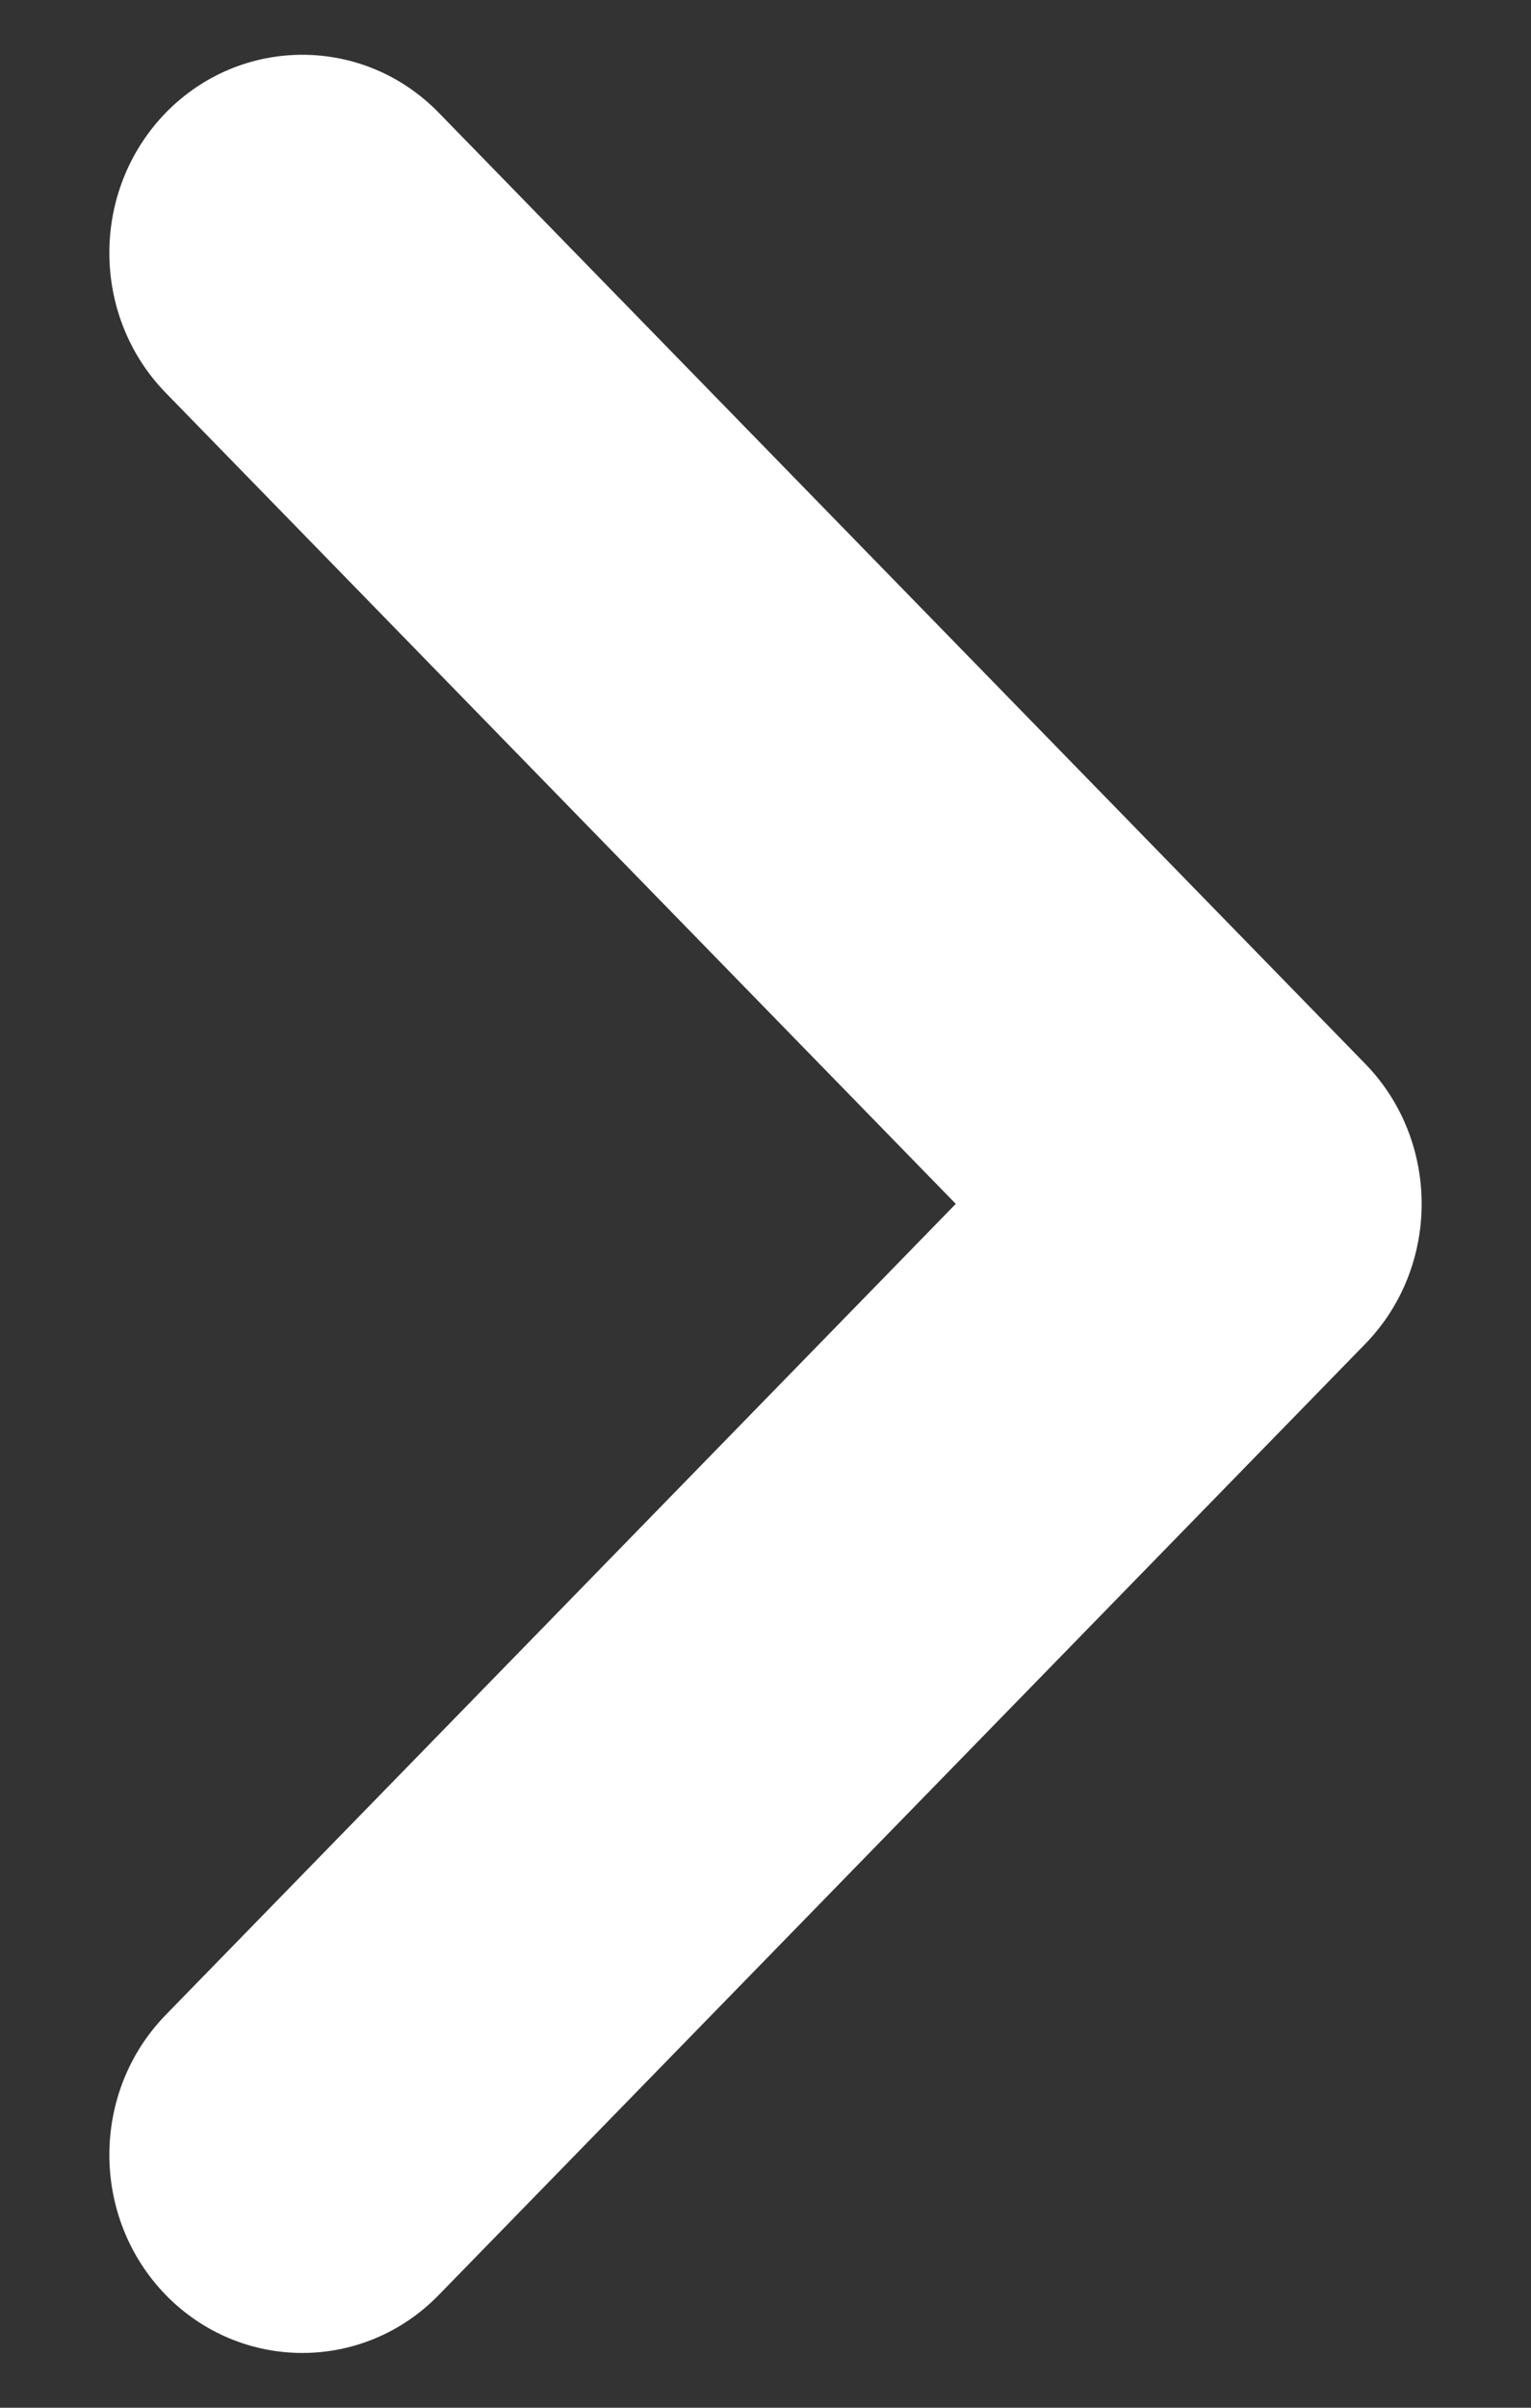
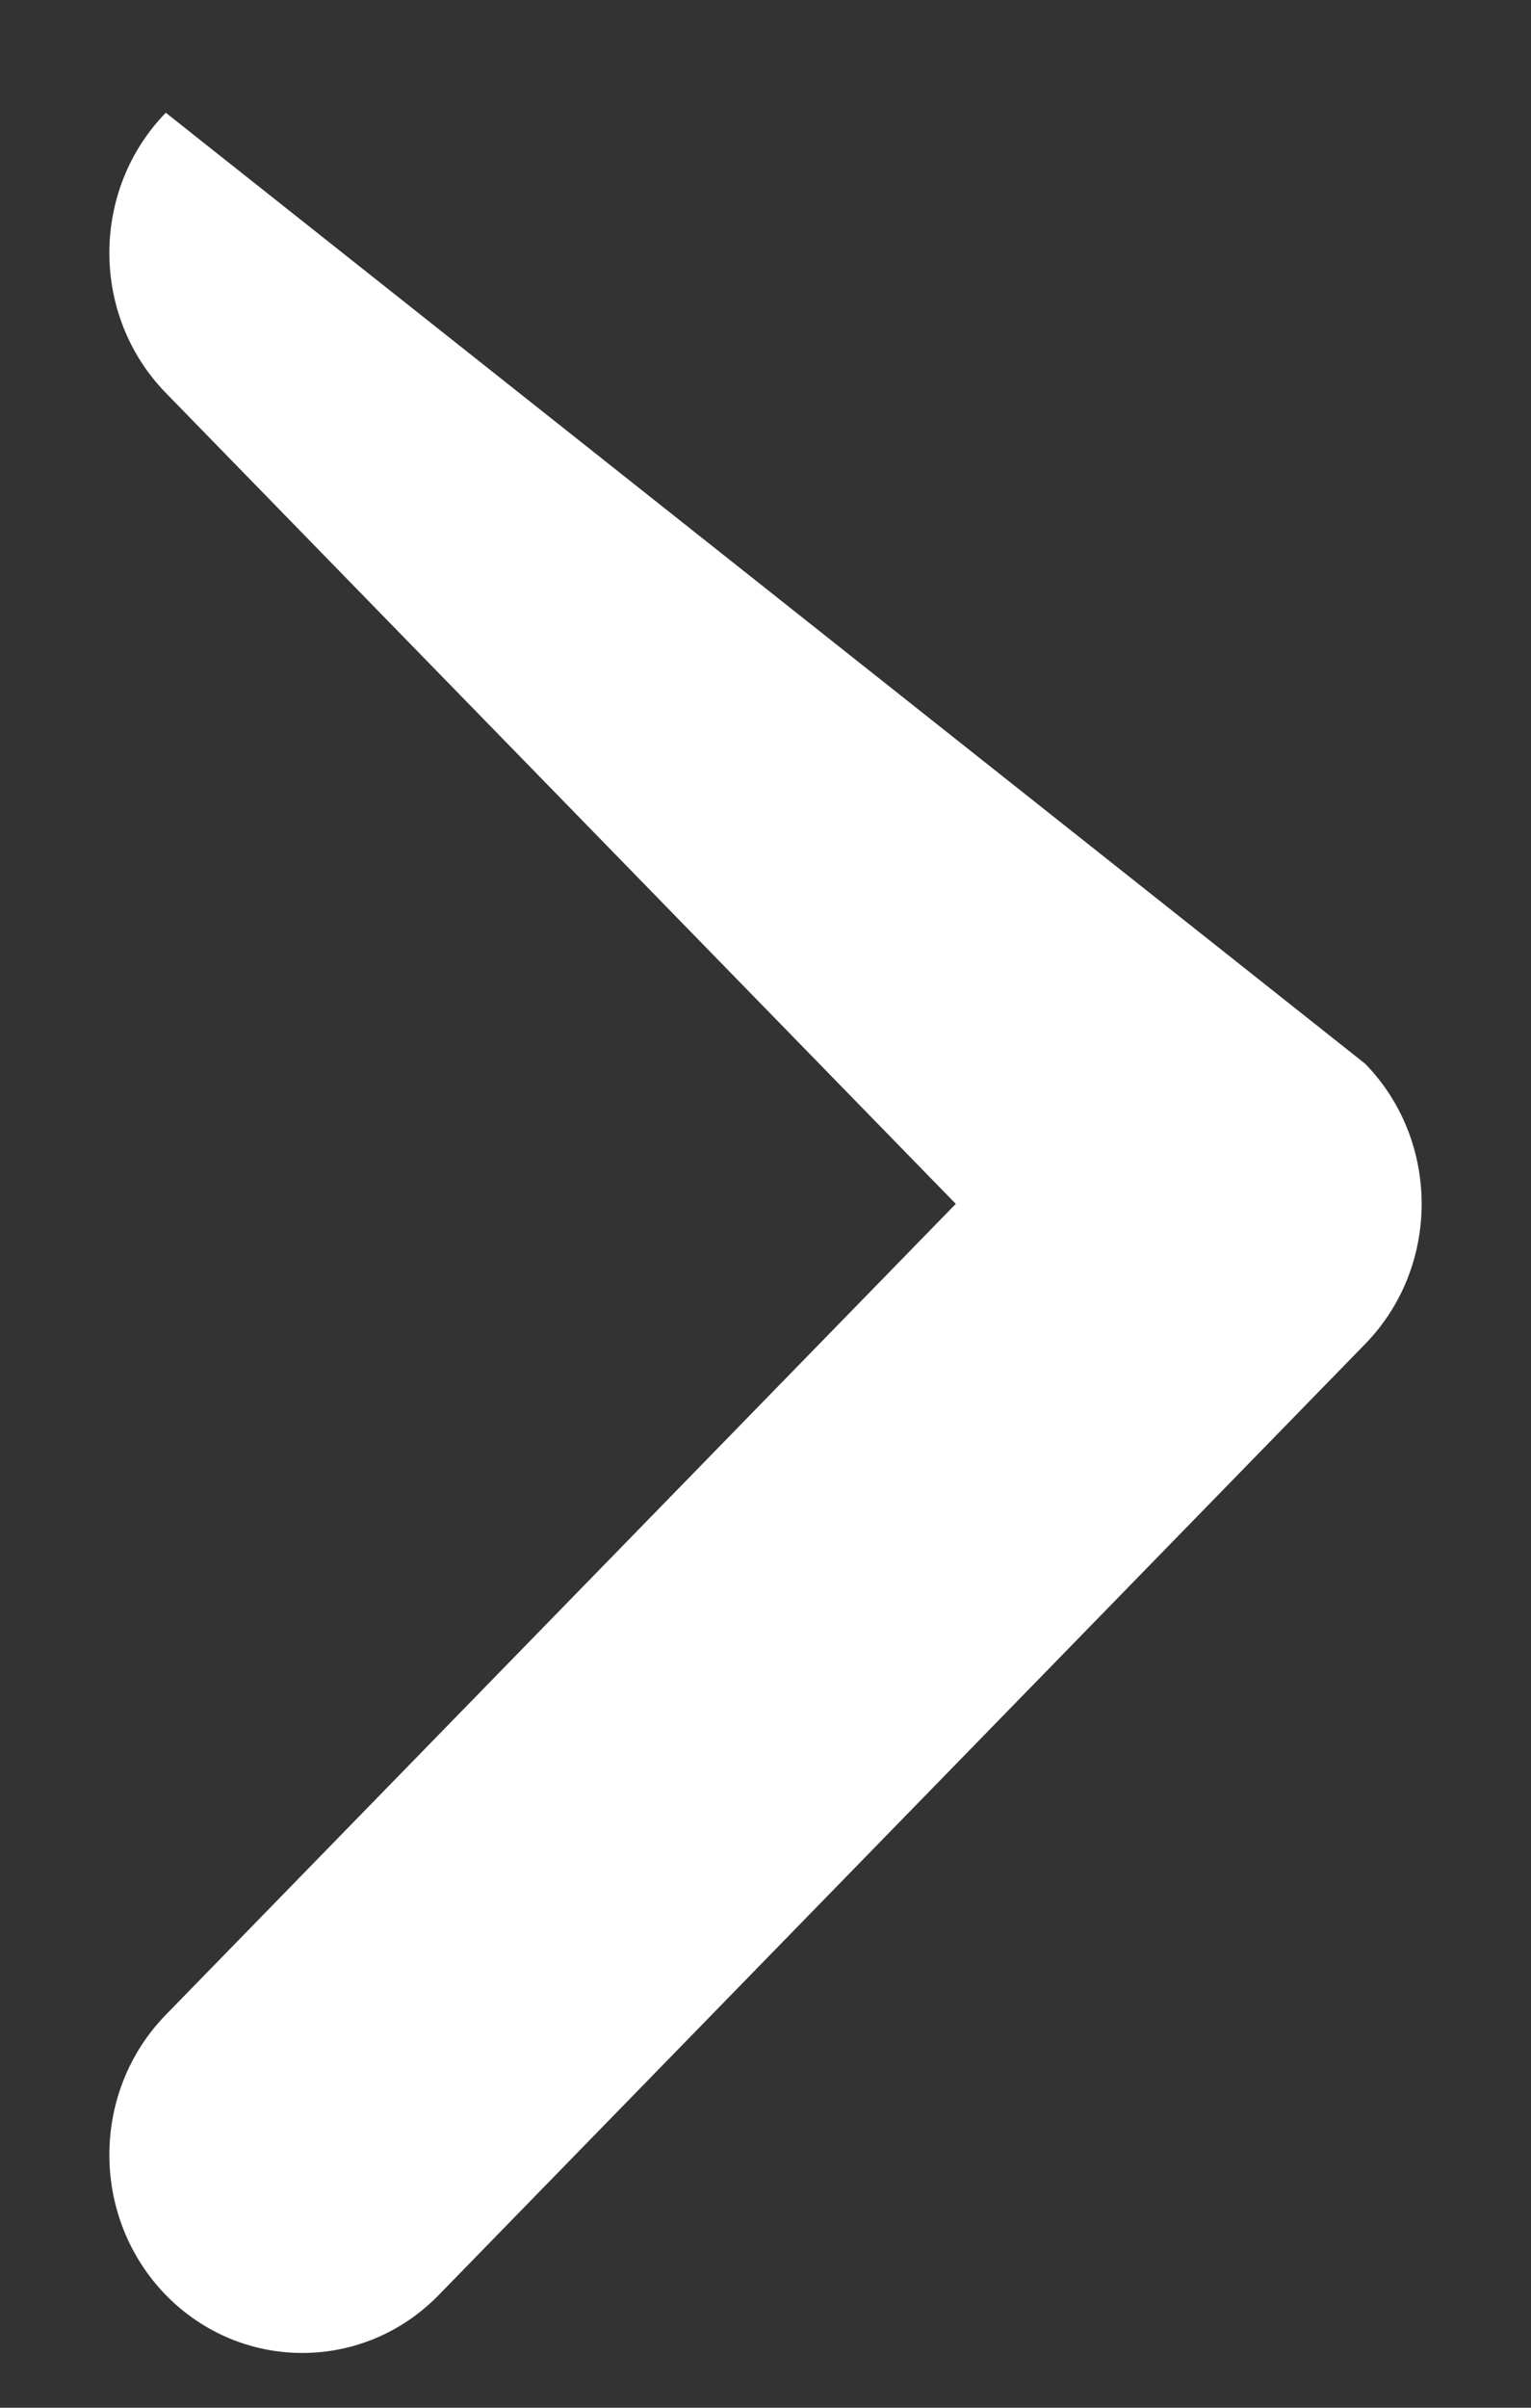
<svg xmlns="http://www.w3.org/2000/svg" width="7" height="11" viewBox="0 0 7 11" fill="fff">
  <rect x="0" y="0" width="7" height="11" fill="#333333" stroke="none" />
-   <path fill-rule="evenodd" clip-rule="evenodd" d="M6.242 4.86C6.586 5.213 6.586 5.787 6.242 6.14L2.006 10.485C1.662 10.838 1.103 10.838 0.758 10.485C0.414 10.131 0.414 9.558 0.758 9.205L4.37 5.5L0.758 1.795C0.414 1.442 0.414 0.869 0.758 0.515C1.103 0.162 1.662 0.162 2.006 0.515L6.242 4.86Z" fill="#fff" />
+   <path fill-rule="evenodd" clip-rule="evenodd" d="M6.242 4.86C6.586 5.213 6.586 5.787 6.242 6.14L2.006 10.485C1.662 10.838 1.103 10.838 0.758 10.485C0.414 10.131 0.414 9.558 0.758 9.205L4.37 5.5L0.758 1.795C0.414 1.442 0.414 0.869 0.758 0.515L6.242 4.86Z" fill="#fff" />
</svg>